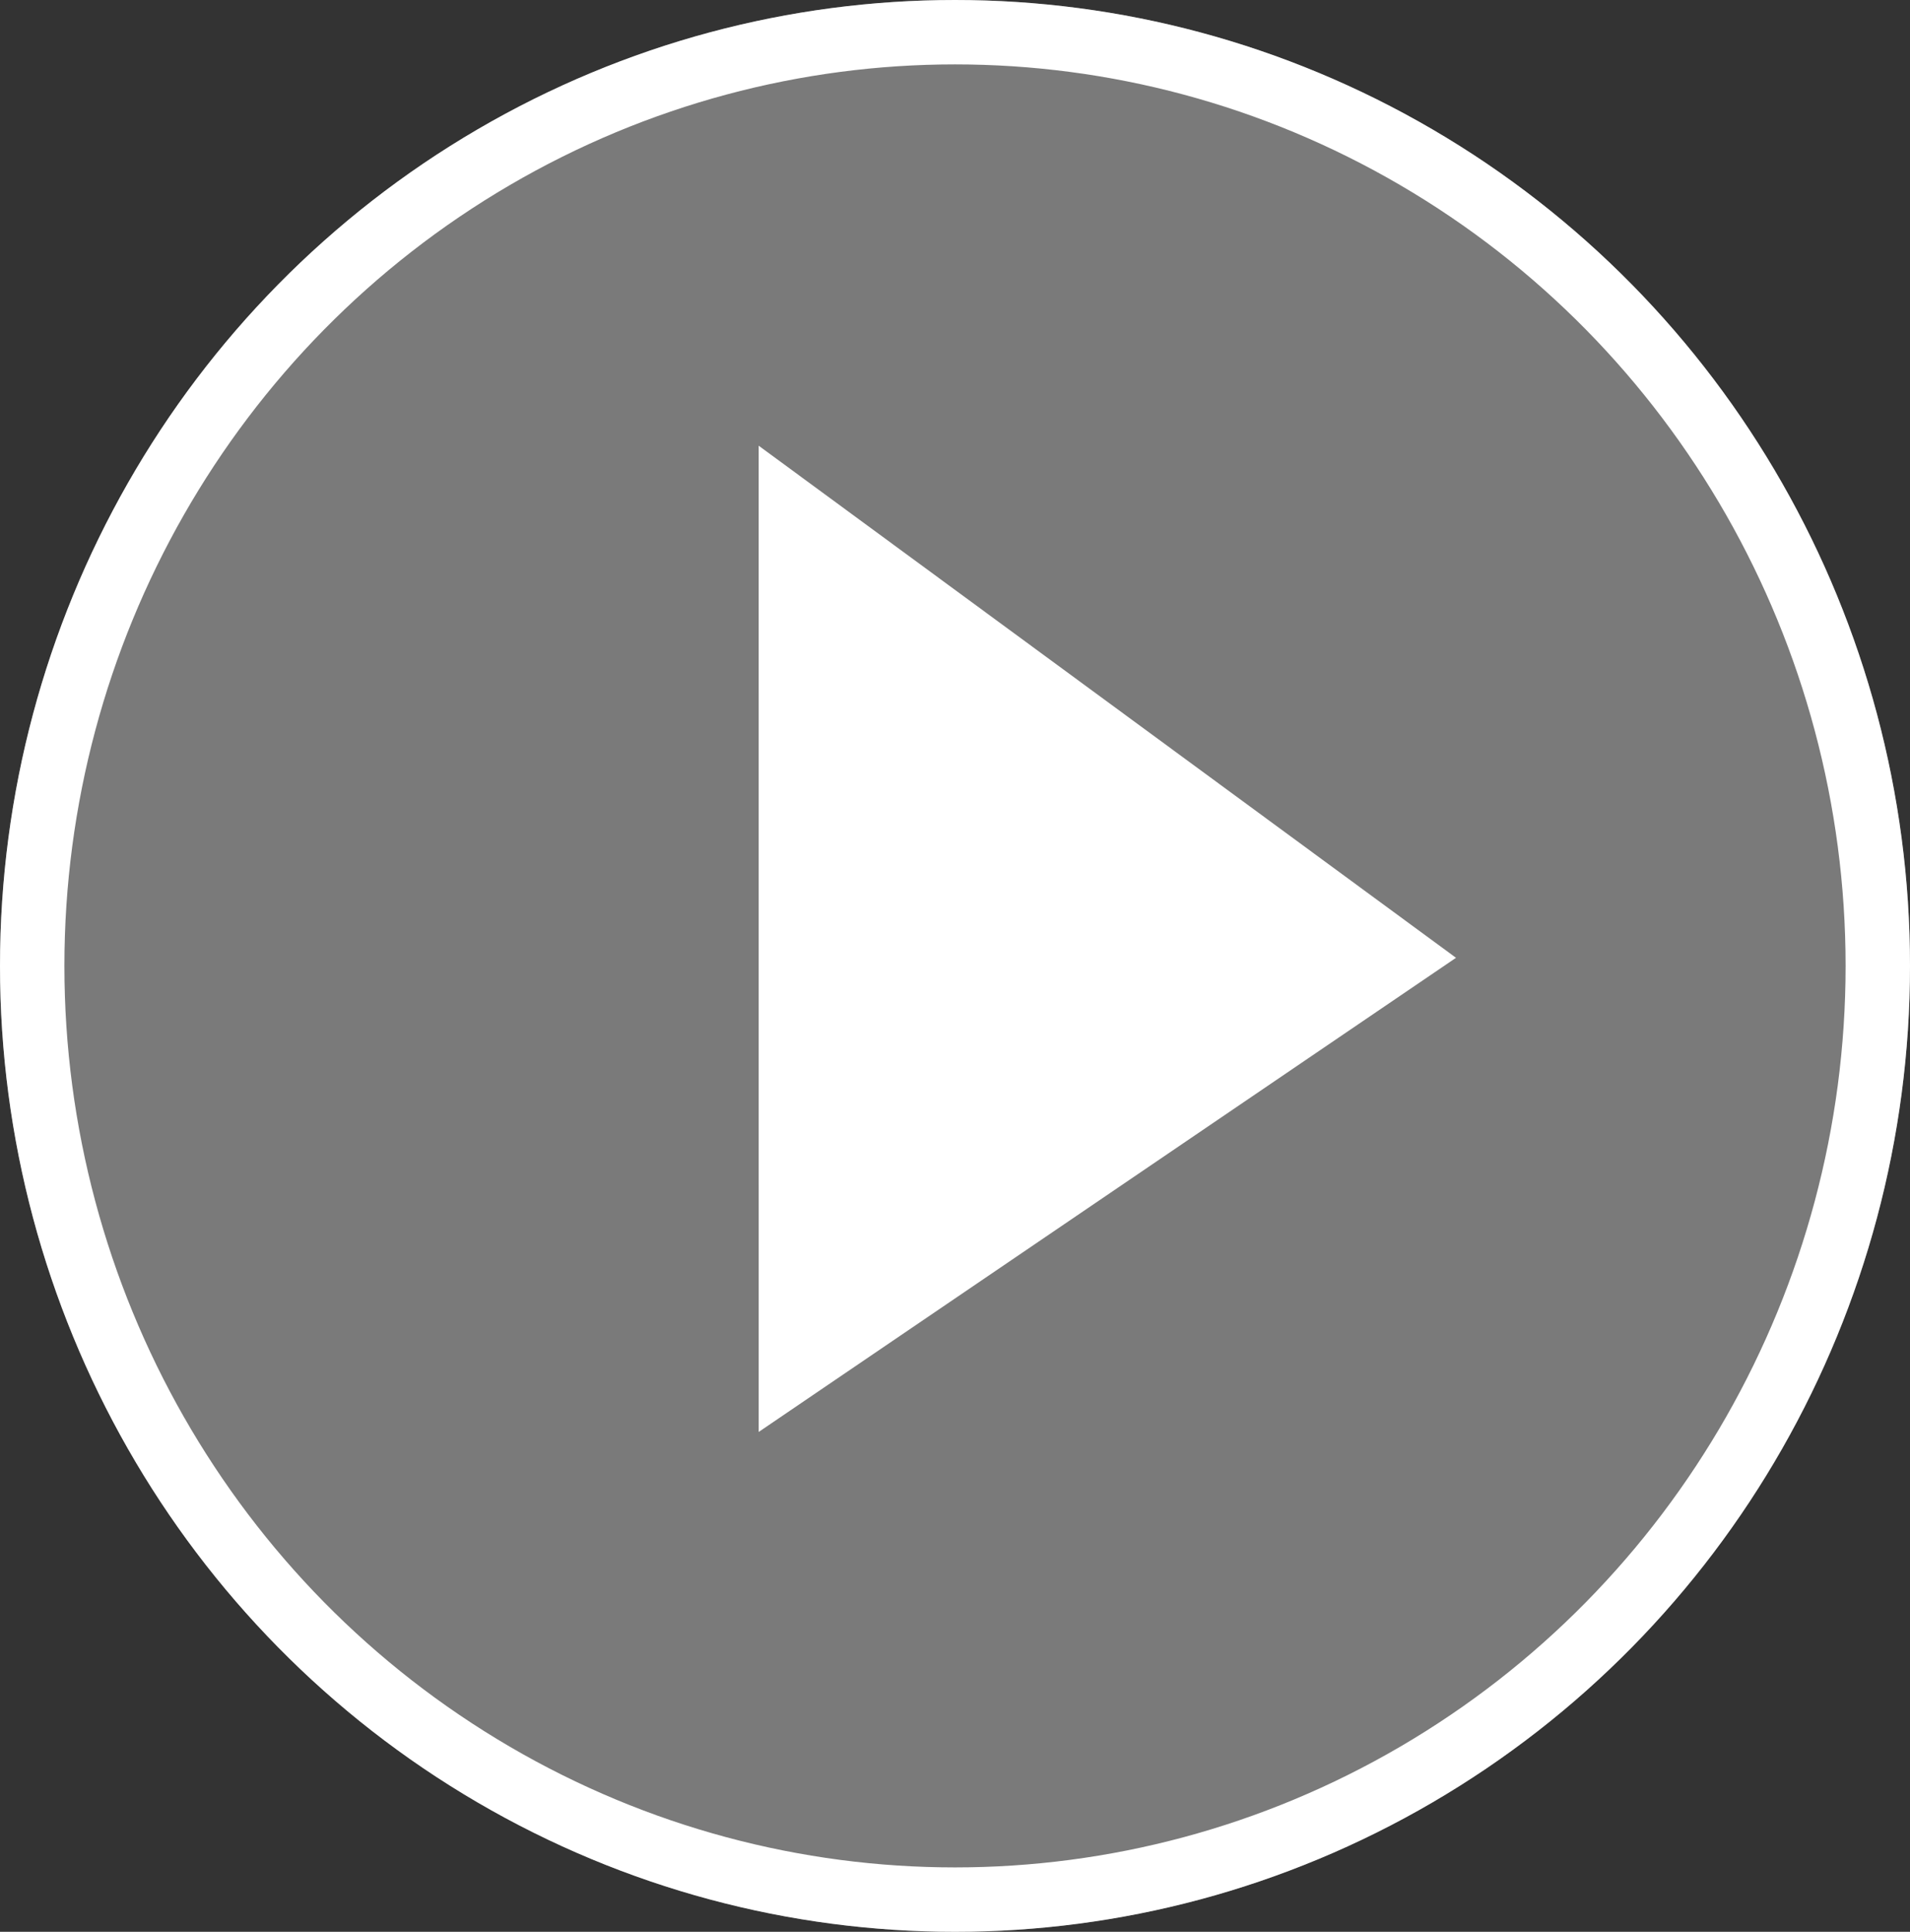
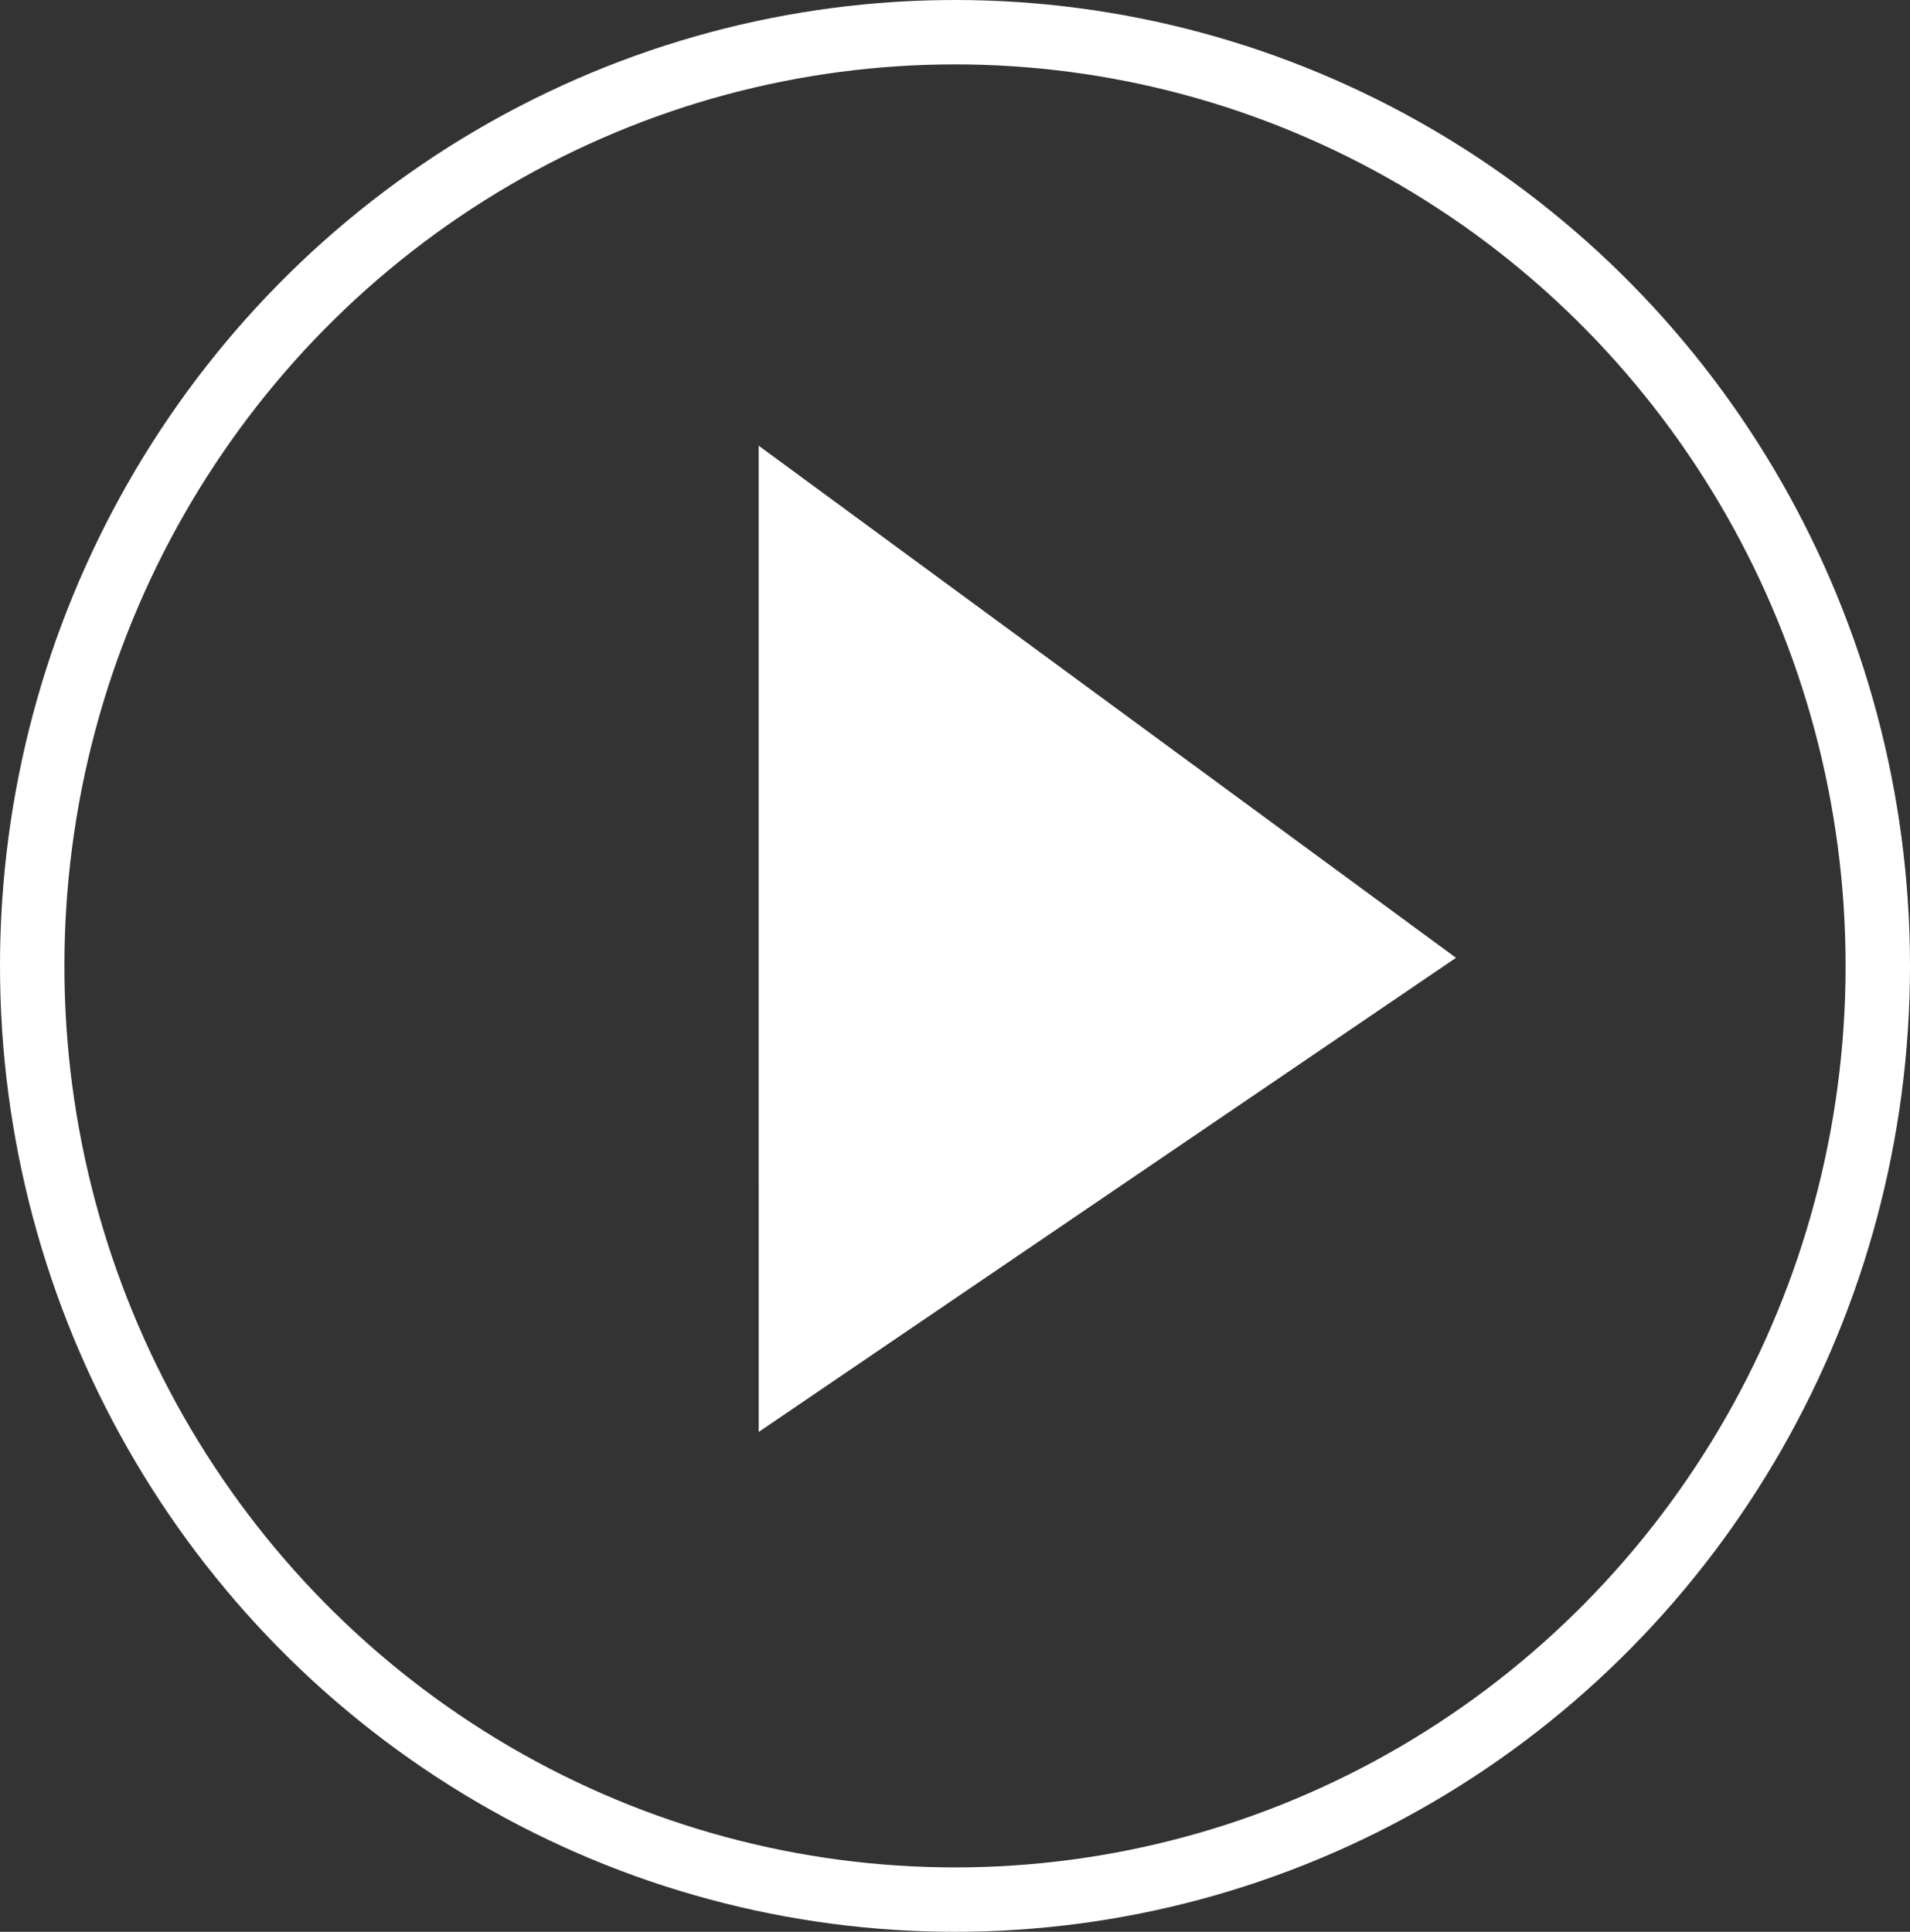
<svg xmlns="http://www.w3.org/2000/svg" width="59.318" height="60" viewBox="0 0 59.318 60">
  <rect x="0" y="0" width="59.318" height="60" fill="#333333" stroke="none" />
  <g id="btn_play" transform="translate(-0.111 -0.198)">
    <g id="楕円形_39" data-name="楕円形 39" transform="translate(0.111 0.198)" fill="rgba(255,255,255,0.35)" stroke="#fff" stroke-width="2">
-       <ellipse cx="29.659" cy="30" rx="29.659" ry="30" stroke="none" />
      <ellipse cx="29.659" cy="30" rx="28.659" ry="29" fill="none" />
    </g>
    <path id="パス_337" data-name="パス 337" d="M0,4.067,26.561,0l-4.9,25.727Z" transform="translate(26.548 11.165) rotate(45)" fill="#fff" />
  </g>
</svg>